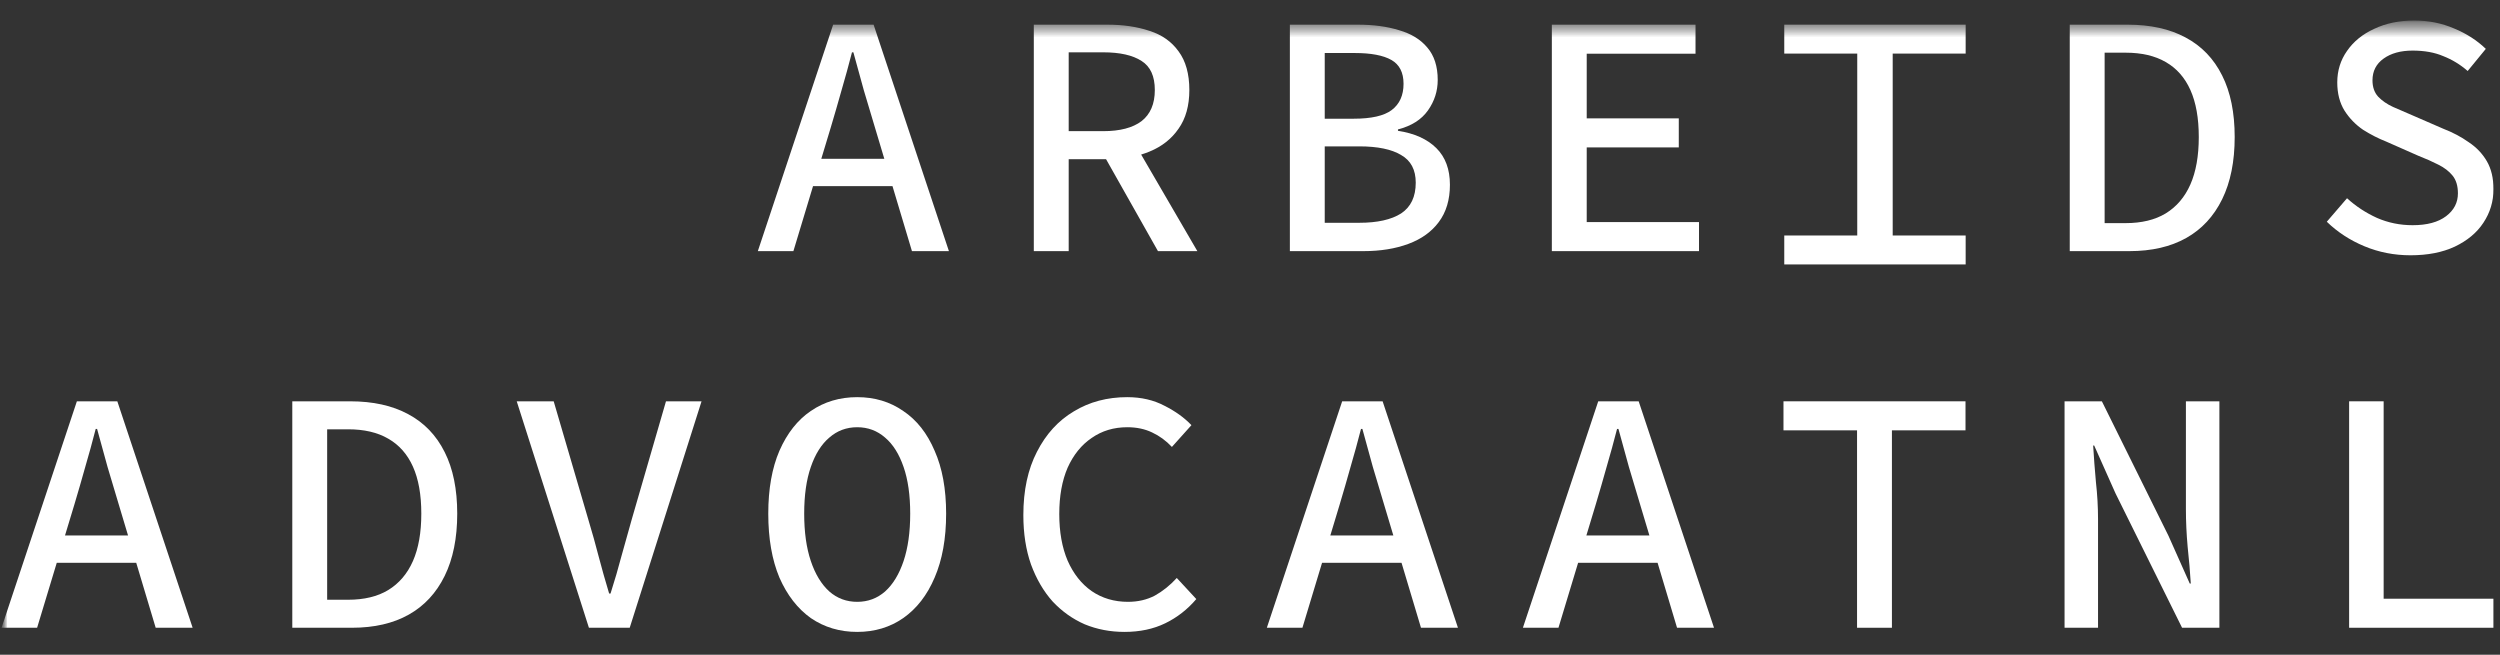
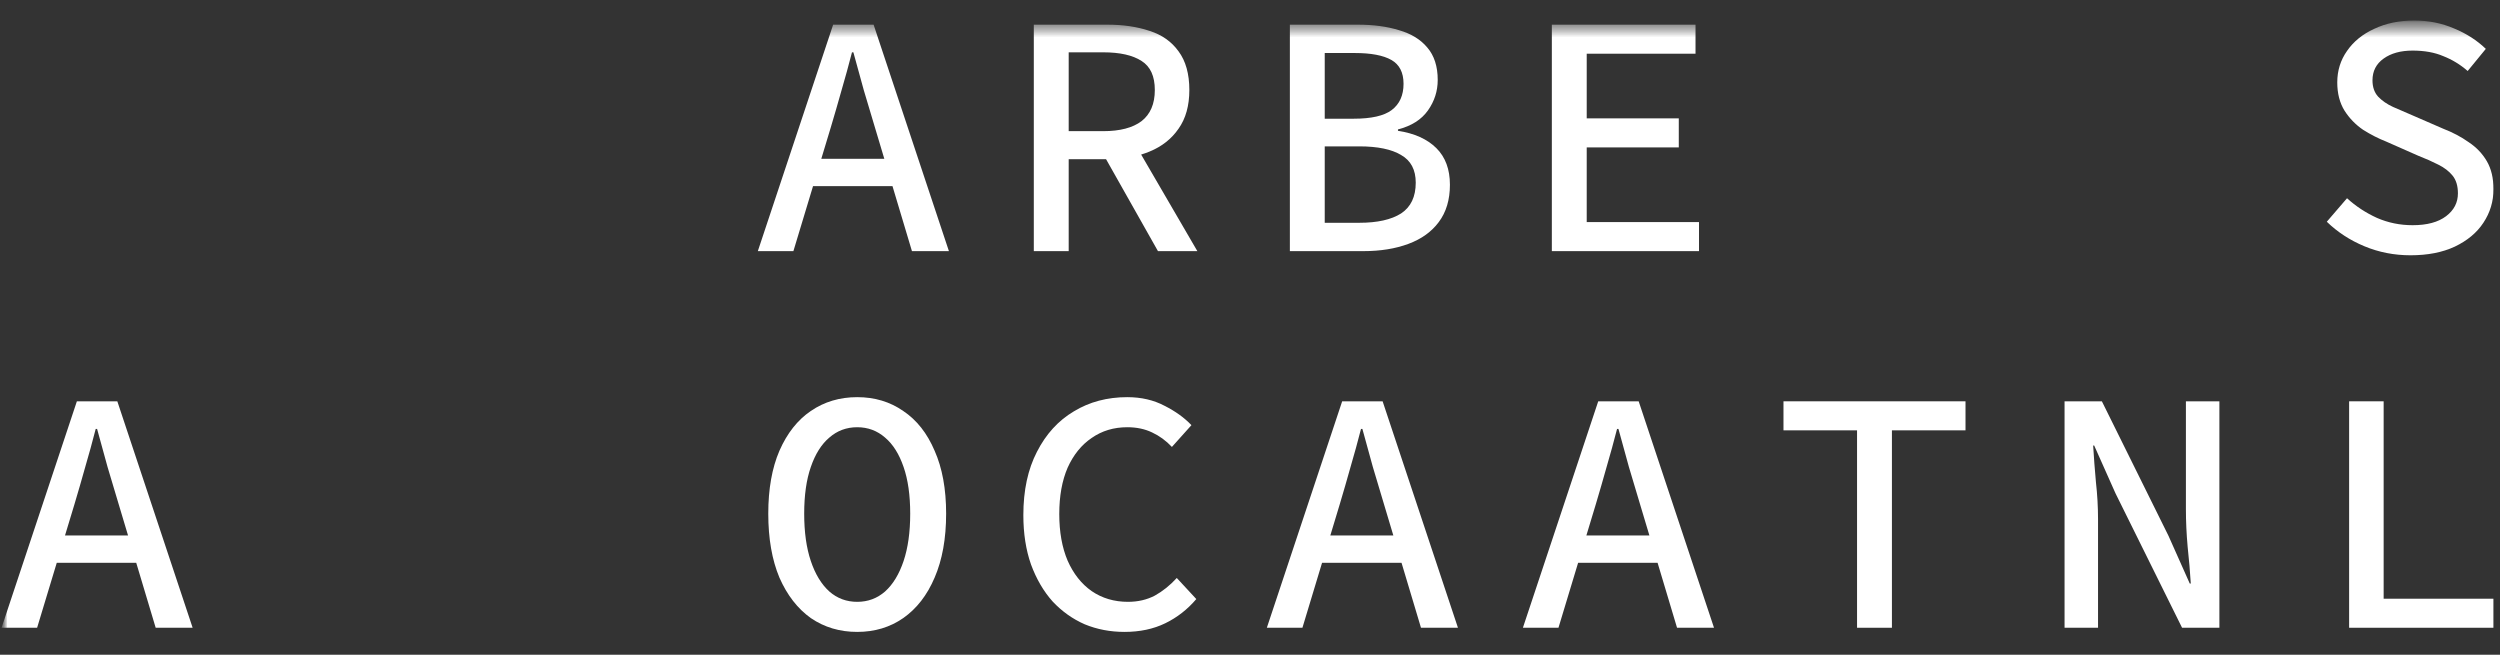
<svg xmlns="http://www.w3.org/2000/svg" width="168" height="44" viewBox="0 0 168 44" fill="none">
  <rect x="0" y="0" width="168" height="44" fill="#333333" stroke="none" />
  <mask id="mask0_812_7757" style="mask-type:luminance" maskUnits="userSpaceOnUse" x="0" y="1" width="168" height="43">
    <path d="M168 1.269H0V43.269H168V1.269Z" fill="white" />
  </mask>
  <g mask="url(#mask0_812_7757)">
    <mask id="mask1_812_7757" style="mask-type:luminance" maskUnits="userSpaceOnUse" x="0" y="1" width="168" height="43">
      <path d="M168 1.269H0V43.269H168V1.269Z" fill="white" />
    </mask>
    <g mask="url(#mask1_812_7757)">
      <mask id="mask2_812_7757" style="mask-type:luminance" maskUnits="userSpaceOnUse" x="0" y="1" width="168" height="43">
        <path d="M168 1.269H0V43.269H168V1.269Z" fill="white" />
      </mask>
      <g mask="url(#mask2_812_7757)">
        <path d="M124.794 42.185V28.919H119.85V26.968H132.082V28.919H127.137V42.185H124.794Z" fill="white" />
        <path d="M138.738 42.185V26.968H141.246L145.721 36.005L147.151 39.212H147.221C147.174 38.437 147.104 37.616 147.01 36.749C146.932 35.881 146.893 35.037 146.893 34.216V26.968H149.143V42.185H146.635L142.159 33.148L140.73 29.941H140.66C140.707 30.731 140.769 31.552 140.847 32.404C140.941 33.24 140.988 34.069 140.988 34.89V42.185H138.738Z" fill="white" />
        <path d="M157.861 42.185V26.968H160.181V40.234H167.563V42.185H157.861Z" fill="white" />
-         <path d="M19.642 42.185V26.968H23.532C25.063 26.968 26.36 27.254 27.422 27.827C28.5 28.4 29.32 29.252 29.883 30.383C30.445 31.498 30.726 32.877 30.726 34.518C30.726 36.16 30.445 37.554 29.883 38.7C29.32 39.847 28.516 40.714 27.469 41.303C26.422 41.891 25.149 42.185 23.649 42.185H19.642ZM21.985 40.303H23.392C24.469 40.303 25.368 40.087 26.086 39.653C26.821 39.204 27.375 38.553 27.75 37.701C28.125 36.849 28.312 35.788 28.312 34.518C28.312 33.248 28.125 32.195 27.75 31.359C27.375 30.522 26.821 29.895 26.086 29.477C25.368 29.058 24.469 28.849 23.392 28.849H21.985V40.303Z" fill="white" />
-         <path d="M39.575 42.185L34.724 26.968H37.208L39.528 34.89C39.794 35.773 40.028 36.609 40.231 37.399C40.434 38.174 40.668 39.002 40.934 39.885H41.028C41.309 39.002 41.551 38.174 41.754 37.399C41.973 36.609 42.207 35.773 42.457 34.89L44.754 26.968H47.144L42.317 42.185H39.575Z" fill="white" />
        <path d="M75.565 42.464C74.612 42.464 73.721 42.294 72.893 41.953C72.081 41.597 71.362 41.086 70.737 40.42C70.128 39.738 69.644 38.91 69.284 37.934C68.941 36.958 68.769 35.85 68.769 34.611C68.769 32.954 69.074 31.537 69.683 30.36C70.292 29.167 71.12 28.261 72.167 27.641C73.213 27.006 74.409 26.689 75.752 26.689C76.69 26.689 77.525 26.882 78.26 27.27C78.994 27.641 79.595 28.075 80.064 28.571L78.752 30.034C78.361 29.616 77.916 29.291 77.416 29.058C76.932 28.826 76.377 28.71 75.752 28.71C74.846 28.71 74.049 28.95 73.362 29.43C72.675 29.895 72.136 30.561 71.745 31.428C71.37 32.296 71.183 33.334 71.183 34.542C71.183 35.75 71.37 36.795 71.745 37.678C72.136 38.561 72.675 39.242 73.362 39.723C74.065 40.203 74.877 40.443 75.799 40.443C76.471 40.443 77.072 40.303 77.604 40.025C78.135 39.73 78.627 39.336 79.08 38.84L80.392 40.257C79.799 40.954 79.103 41.496 78.307 41.883C77.51 42.271 76.596 42.464 75.565 42.464Z" fill="white" />
        <path d="M57.604 42.464C56.432 42.464 55.393 42.154 54.487 41.535C53.597 40.9 52.894 39.994 52.378 38.817C51.878 37.624 51.628 36.191 51.628 34.518C51.628 32.861 51.878 31.451 52.378 30.29C52.894 29.113 53.597 28.222 54.487 27.618C55.393 26.998 56.432 26.689 57.604 26.689C58.776 26.689 59.807 26.998 60.697 27.618C61.603 28.222 62.306 29.113 62.806 30.29C63.322 31.451 63.58 32.861 63.58 34.518C63.58 36.191 63.322 37.624 62.806 38.817C62.306 39.994 61.603 40.9 60.697 41.535C59.807 42.154 58.776 42.464 57.604 42.464ZM57.604 40.443C58.323 40.443 58.947 40.211 59.479 39.746C60.01 39.266 60.424 38.584 60.721 37.701C61.017 36.819 61.166 35.758 61.166 34.518C61.166 33.279 61.017 32.234 60.721 31.382C60.424 30.515 60.01 29.856 59.479 29.407C58.947 28.942 58.323 28.71 57.604 28.71C56.885 28.71 56.26 28.942 55.729 29.407C55.198 29.856 54.784 30.515 54.487 31.382C54.19 32.234 54.042 33.279 54.042 34.518C54.042 35.758 54.19 36.819 54.487 37.701C54.784 38.584 55.198 39.266 55.729 39.746C56.26 40.211 56.885 40.443 57.604 40.443Z" fill="white" />
        <path d="M86.679 16.876V1.658H91.249C92.295 1.658 93.217 1.782 94.014 2.029C94.826 2.262 95.459 2.649 95.912 3.191C96.38 3.733 96.615 4.461 96.615 5.375C96.615 6.119 96.396 6.8 95.959 7.42C95.521 8.039 94.849 8.465 93.943 8.697V8.79C95.053 8.961 95.912 9.348 96.521 9.952C97.13 10.556 97.435 11.377 97.435 12.415C97.435 13.422 97.185 14.258 96.685 14.924C96.201 15.575 95.521 16.063 94.646 16.388C93.772 16.713 92.764 16.876 91.623 16.876H86.679ZM89.022 7.977H90.967C92.155 7.977 93.006 7.784 93.522 7.396C94.053 6.994 94.318 6.405 94.318 5.631C94.318 4.872 94.045 4.337 93.498 4.028C92.951 3.718 92.131 3.563 91.038 3.563H89.022V7.977ZM89.022 14.971H91.342C92.561 14.971 93.498 14.761 94.154 14.343C94.81 13.91 95.138 13.22 95.138 12.275C95.138 11.408 94.81 10.789 94.154 10.417C93.514 10.03 92.576 9.836 91.342 9.836H89.022V14.971Z" fill="white" />
        <path d="M104.284 16.876V1.658H113.939V3.609H106.627V7.954H112.814V9.906H106.627V14.924H114.173V16.876H104.284Z" fill="white" />
-         <path d="M139.087 16.876V1.658H142.977C144.508 1.658 145.805 1.944 146.867 2.517C147.945 3.09 148.765 3.942 149.328 5.073C149.89 6.188 150.171 7.567 150.171 9.209C150.171 10.851 149.89 12.245 149.328 13.391C148.765 14.537 147.961 15.404 146.914 15.993C145.868 16.581 144.594 16.876 143.095 16.876H139.087ZM141.431 14.994H142.837C143.915 14.994 144.813 14.777 145.532 14.343C146.266 13.894 146.82 13.244 147.195 12.392C147.57 11.54 147.758 10.479 147.758 9.209C147.758 7.939 147.57 6.885 147.195 6.049C146.82 5.212 146.266 4.585 145.532 4.167C144.813 3.749 143.915 3.54 142.837 3.54H141.431V14.994Z" fill="white" />
        <path d="M161.985 17.155C160.892 17.155 159.861 16.953 158.892 16.55C157.924 16.148 157.08 15.598 156.361 14.901L157.72 13.321C158.314 13.863 158.986 14.305 159.736 14.645C160.486 14.971 161.282 15.133 162.126 15.133C163.095 15.133 163.844 14.932 164.376 14.529C164.907 14.127 165.172 13.615 165.172 12.996C165.172 12.5 165.055 12.105 164.821 11.811C164.586 11.517 164.266 11.269 163.86 11.067C163.469 10.866 163.016 10.665 162.501 10.463L160.345 9.511C159.829 9.309 159.314 9.046 158.798 8.721C158.298 8.38 157.884 7.954 157.556 7.443C157.228 6.916 157.064 6.281 157.064 5.538C157.064 4.748 157.283 4.043 157.72 3.423C158.158 2.788 158.767 2.293 159.548 1.937C160.329 1.565 161.228 1.379 162.243 1.379C163.196 1.379 164.087 1.557 164.915 1.913C165.742 2.254 166.453 2.711 167.047 3.284L165.828 4.771C165.329 4.337 164.782 4.004 164.188 3.772C163.61 3.524 162.923 3.4 162.126 3.4C161.329 3.4 160.681 3.578 160.181 3.935C159.681 4.291 159.431 4.779 159.431 5.398C159.431 5.848 159.556 6.211 159.806 6.49C160.072 6.769 160.407 7.001 160.814 7.187C161.235 7.373 161.665 7.559 162.103 7.745L164.188 8.651C164.829 8.899 165.399 9.201 165.899 9.557C166.414 9.898 166.82 10.324 167.117 10.835C167.414 11.346 167.562 11.973 167.562 12.717C167.562 13.538 167.336 14.289 166.883 14.971C166.446 15.637 165.805 16.171 164.961 16.574C164.133 16.961 163.141 17.155 161.985 17.155Z" fill="white" />
        <path fill-rule="evenodd" clip-rule="evenodd" d="M55.987 1.658L50.926 16.876H53.316L54.636 12.508H59.975L61.283 16.876H63.767L58.706 1.658H55.987ZM59.426 10.672H55.191L55.823 8.581C56.073 7.745 56.316 6.909 56.55 6.072C56.8 5.22 57.034 4.368 57.253 3.516H57.347L58.05 6.072L58.8 8.581L59.426 10.672Z" fill="white" />
        <path fill-rule="evenodd" clip-rule="evenodd" d="M69.472 1.658V16.876H71.816V10.696H74.326L77.815 16.876H80.462L76.685 10.386C76.88 10.327 77.069 10.26 77.252 10.184C78.08 9.844 78.728 9.333 79.197 8.651C79.681 7.97 79.924 7.102 79.924 6.049C79.924 4.965 79.681 4.097 79.197 3.447C78.728 2.796 78.08 2.339 77.252 2.076C76.424 1.797 75.479 1.658 74.417 1.658H69.472ZM74.135 8.814H71.816V3.516H74.135C75.26 3.516 76.119 3.71 76.713 4.097C77.307 4.469 77.604 5.12 77.604 6.049C77.604 6.978 77.307 7.675 76.713 8.14C76.119 8.589 75.26 8.814 74.135 8.814Z" fill="white" />
        <path fill-rule="evenodd" clip-rule="evenodd" d="M90.194 26.968L85.132 42.185H87.523L88.843 37.818H94.182L95.49 42.185H97.974L92.912 26.968H90.194ZM93.632 35.982H89.398L90.03 33.891C90.28 33.055 90.522 32.218 90.756 31.382C91.006 30.53 91.241 29.678 91.459 28.826H91.553L92.256 31.382L93.006 33.891L93.632 35.982Z" fill="white" />
        <path fill-rule="evenodd" clip-rule="evenodd" d="M107.401 26.968L102.339 42.185H104.729L106.05 37.818H111.389L112.697 42.185H115.181L110.119 26.968H107.401ZM110.839 35.982H106.605L107.237 33.891C107.487 33.055 107.729 32.218 107.963 31.382C108.213 30.53 108.447 29.678 108.666 28.826H108.76L109.463 31.382L110.213 33.891L110.839 35.982Z" fill="white" />
        <path fill-rule="evenodd" clip-rule="evenodd" d="M5.166 26.968L0.104 42.185H2.494L3.815 37.818H9.154L10.462 42.185H12.945L7.884 26.968H5.166ZM8.604 35.982H4.369L5.002 33.891C5.252 33.055 5.494 32.218 5.728 31.382C5.978 30.53 6.212 29.678 6.431 28.826H6.525L7.228 31.382L7.978 33.891L8.604 35.982Z" fill="white" />
-         <path d="M132.092 1.657H119.903V3.601H124.807V15.825H119.903V17.77H132.092V15.825H127.189V3.601H132.092V1.657Z" fill="white" />
      </g>
    </g>
  </g>
</svg>